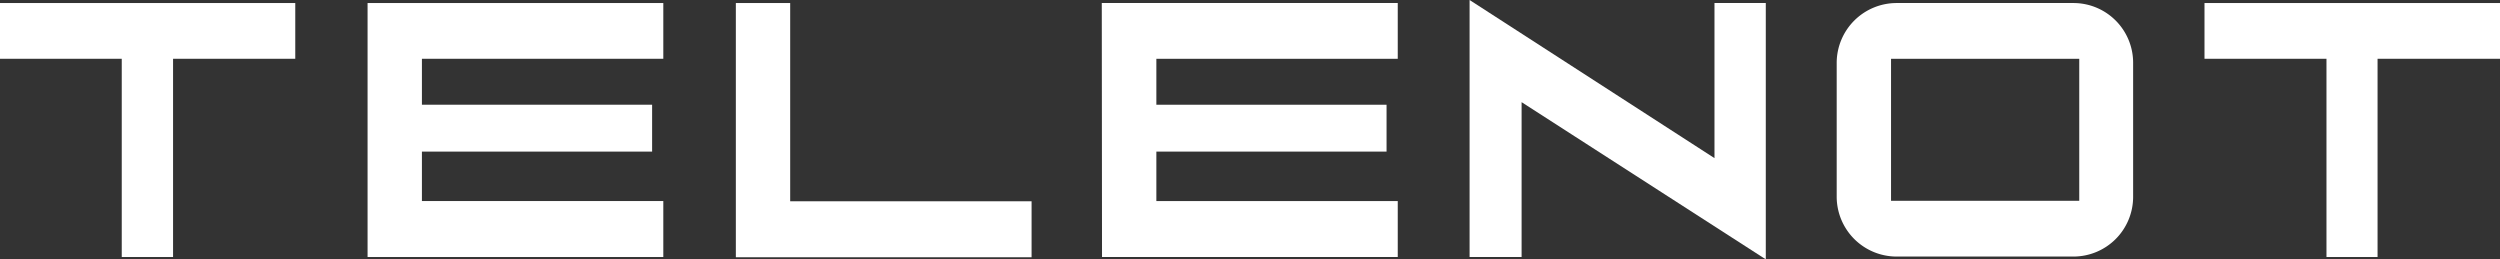
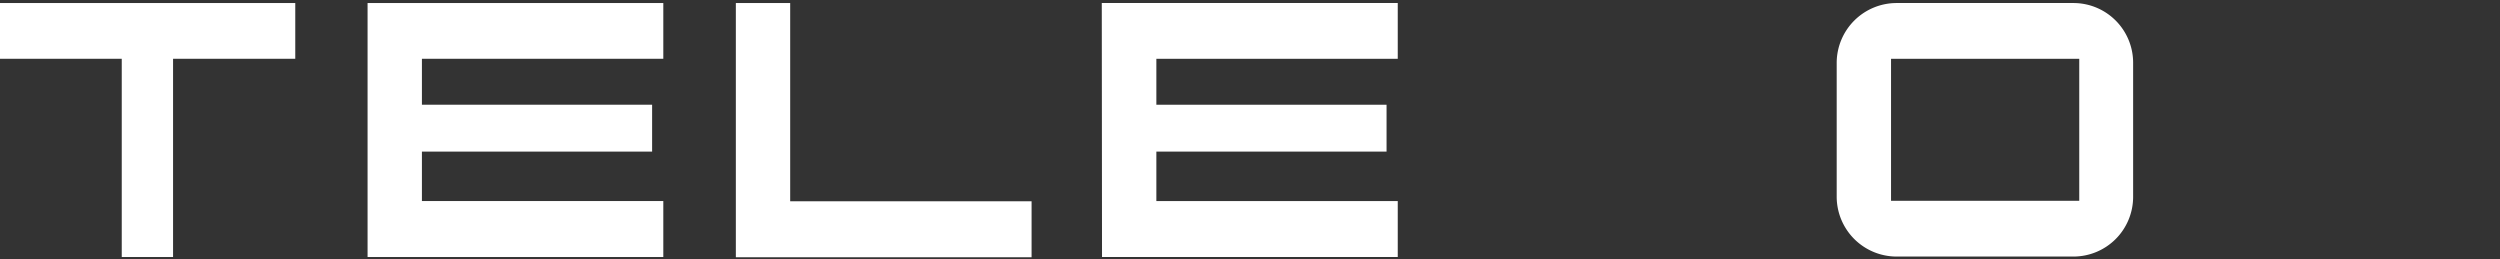
<svg xmlns="http://www.w3.org/2000/svg" viewBox="0 0 107.19 11.12">
  <rect x="0" y="0" width="107.19" height="11.12" fill="#333333" stroke="none" />
  <defs>
    <style>.a,.b{fill:#fff;}.b{fill-rule:evenodd;}</style>
  </defs>
  <polygon class="a" points="47.24 0.13 59.93 0.13 59.93 2.52 49.58 2.52 49.58 4.49 59.45 4.49 59.45 6.5 49.58 6.5 49.58 8.62 59.93 8.62 59.93 11.02 47.25 11.02 47.24 0.13" />
  <polygon class="a" points="15.76 0.13 28.44 0.13 28.44 2.52 18.09 2.52 18.09 4.49 27.96 4.49 27.96 6.5 18.09 6.5 18.09 8.62 28.44 8.62 28.44 11.02 15.76 11.02 15.76 0.13" />
  <polygon class="a" points="0 0.13 12.66 0.13 12.66 2.52 7.42 2.52 7.42 11.02 5.22 11.02 5.22 2.52 0 2.52 0 0.13" />
-   <polygon class="a" points="63.01 0 63.01 11.02 65.24 11.02 65.24 4.38 75.71 11.12 75.71 0.13 73.51 0.13 73.51 6.78 63.01 0" />
  <polygon class="a" points="31.55 0.13 33.88 0.13 33.88 8.63 44.23 8.63 44.23 11.03 31.55 11.03 31.55 0.13" />
  <path class="b" d="M81.08,2.52h8.07V8.61H81.08ZM81.32.13H88.9A2.56,2.56,0,0,1,91.46,2.7V8.45A2.56,2.56,0,0,1,88.9,11H81.32a2.57,2.57,0,0,1-2.57-2.57V2.7A2.57,2.57,0,0,1,81.32.13" transform="translate(0 0)" />
-   <polygon class="a" points="94.52 0.13 107.19 0.13 107.19 2.52 101.94 2.52 101.94 11.02 99.75 11.02 99.75 2.52 94.52 2.52 94.52 0.13" />
</svg>